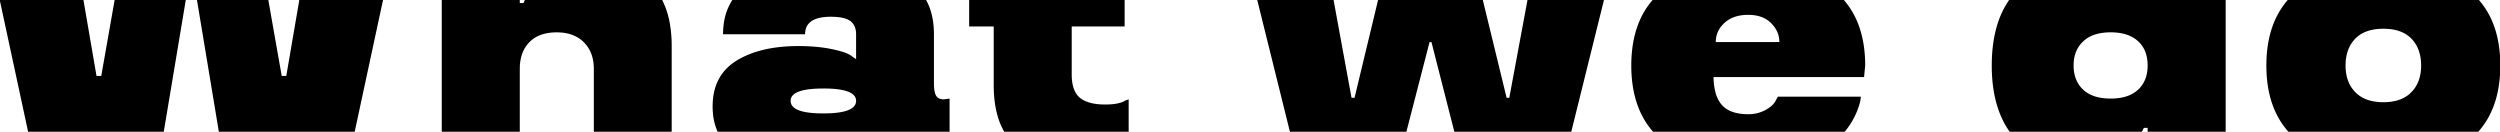
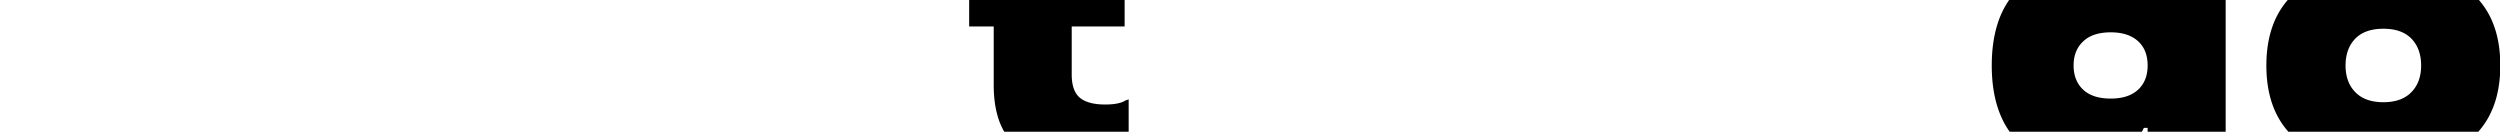
<svg xmlns="http://www.w3.org/2000/svg" id="Слой_1" data-name="Слой 1" viewBox="0 0 3681 194">
  <title>Монтажная область 37</title>
-   <path d="M168.79,0l-6.34,36L149.1,111.82h-7L129.06,36,122.87,0H-.39L7.37,36,36,169l5.38,25H241.12l4.18-25L267.54,36l6-36ZM440.72,0l-6.19,36-13,75.82h-6.72L401.42,36,395.08,0H290l6,36,22.09,133,4.16,25h200l5.38-25L556.22,36,564,0Z" />
-   <path d="M986.49,36A121.47,121.47,0,0,0,975,0H772.86a24.06,24.06,0,0,0-1.92,4.49h-5.6V0H650.44V194h114.9V101.45q0-24.93,14.15-39.37T819.7,47.65q25.5,0,40.08,14.71t14.57,39.09V194H989V67.82A192,192,0,0,0,986.49,36Z" />
-   <path d="M1389.7,146.29q-8.13,0-11.35-5.33t-3.22-18.77V50.45a134.51,134.51,0,0,0-.75-14.45q-2.17-20.43-10.77-36H1078.27a85.13,85.13,0,0,0-12.74,36,112.54,112.54,0,0,0-.9,14.45h120.78q0-8.69,4.3-14.45,8.44-11.34,33.53-11.33,20.73,0,29,6.44a19.7,19.7,0,0,1,4.5,4.89q3.78,5.76,3.77,14.45V87.16l-6.44-4.48q-6.73-5.61-28-10.09-22.14-4.77-50.44-4.77-56.33,0-91.36,21.58-35,21.86-35,67.26a106.94,106.94,0,0,0,.68,12.34,81.15,81.15,0,0,0,6.73,25h341.49V145.17Zm-177.39-16q48.19,0,48.2,18.21,0,18.49-48.2,18.5t-48.2-18.5Q1164.11,130.32,1212.31,130.32Z" />
  <path d="M1657,148q-9.24,5.88-29.7,5.88-25.23,0-37.27-9.94T1578,109.58V39h77.9V0H1427V39h36.15v86q0,24.66,5.27,44a102.61,102.61,0,0,0,10.24,25h183.18V146.29Z" />
-   <path d="M2249.09,0l-6.7,36-20.12,108.05h-3.92L2192.05,36l-8.76-36H2029.08l-8.66,36-26,108.05H1990L1970.16,36l-6.6-36H1851.15l8.93,36,33,133,6.2,25h171.48l6.46-25,27.65-107.06h2.8L2135,169l6.38,25h172.17l6.2-25,33-133,8.93-36Z" />
-   <path d="M2746.31,96.41q0-34-10.05-60.41A119.23,119.23,0,0,0,2714.9,0H2433.31a119.24,119.24,0,0,0-21.36,36q-10,26.38-10.05,60.41,0,42.24,15.26,72.59A115.44,115.44,0,0,0,2434,194h282.13A113.88,113.88,0,0,0,2732,169c1-2.12,1.92-4.27,2.79-6.46q5-13.17,5.05-20.17H2617.68l-3.36,6.16q-3.64,7.29-14.85,13.45a52.08,52.08,0,0,1-25.5,6.17q-26.07,0-38.26-13.17T2523,113.5h221.67Zm-220-34.47A36.44,36.44,0,0,1,2536.81,36c.76-.8,1.56-1.59,2.41-2.37q12.89-11.76,34.75-11.76,21.57,0,33.62,12c.69.69,1.34,1.38,2,2.08q10.36,11.56,10.36,25.94Z" />
  <path d="M2958.24,0a130,130,0,0,0-17.3,36q-8.28,26.5-8.27,60.41,0,42,12.66,72.59a124.19,124.19,0,0,0,13.72,25h194.66q1.58-2.85,2.86-5.68h5.61V194h114.89V0Zm203.94,96.41q0,22.7-14.16,35.73t-40.21,13q-26.62,0-40.63-13.17t-14-35.59q0-22.42,14.29-35.59,14-13.17,40.35-13.17,25.78,0,40.07,12.89T3162.18,96.41Z" />
  <path d="M3671.4,36A119.23,119.23,0,0,0,3650,0H3368.45a119.23,119.23,0,0,0-21.36,36Q3337,62.38,3337,96.41q0,42.17,15.44,72.59a116.36,116.36,0,0,0,17,25H3649a116.76,116.76,0,0,0,17-25q15.44-30.42,15.43-72.59Q3681.45,62.39,3671.4,36ZM3564.87,96.41q0,24.66-14.29,39.23-14.3,14.85-41.19,14.85-27.2,0-41.48-14.85-14.3-14.57-14.29-39.23t14.29-39.52q14.29-14.57,41.48-14.57,26.89,0,41.19,14.57Q3564.87,71.76,3564.87,96.41Z" />
</svg>